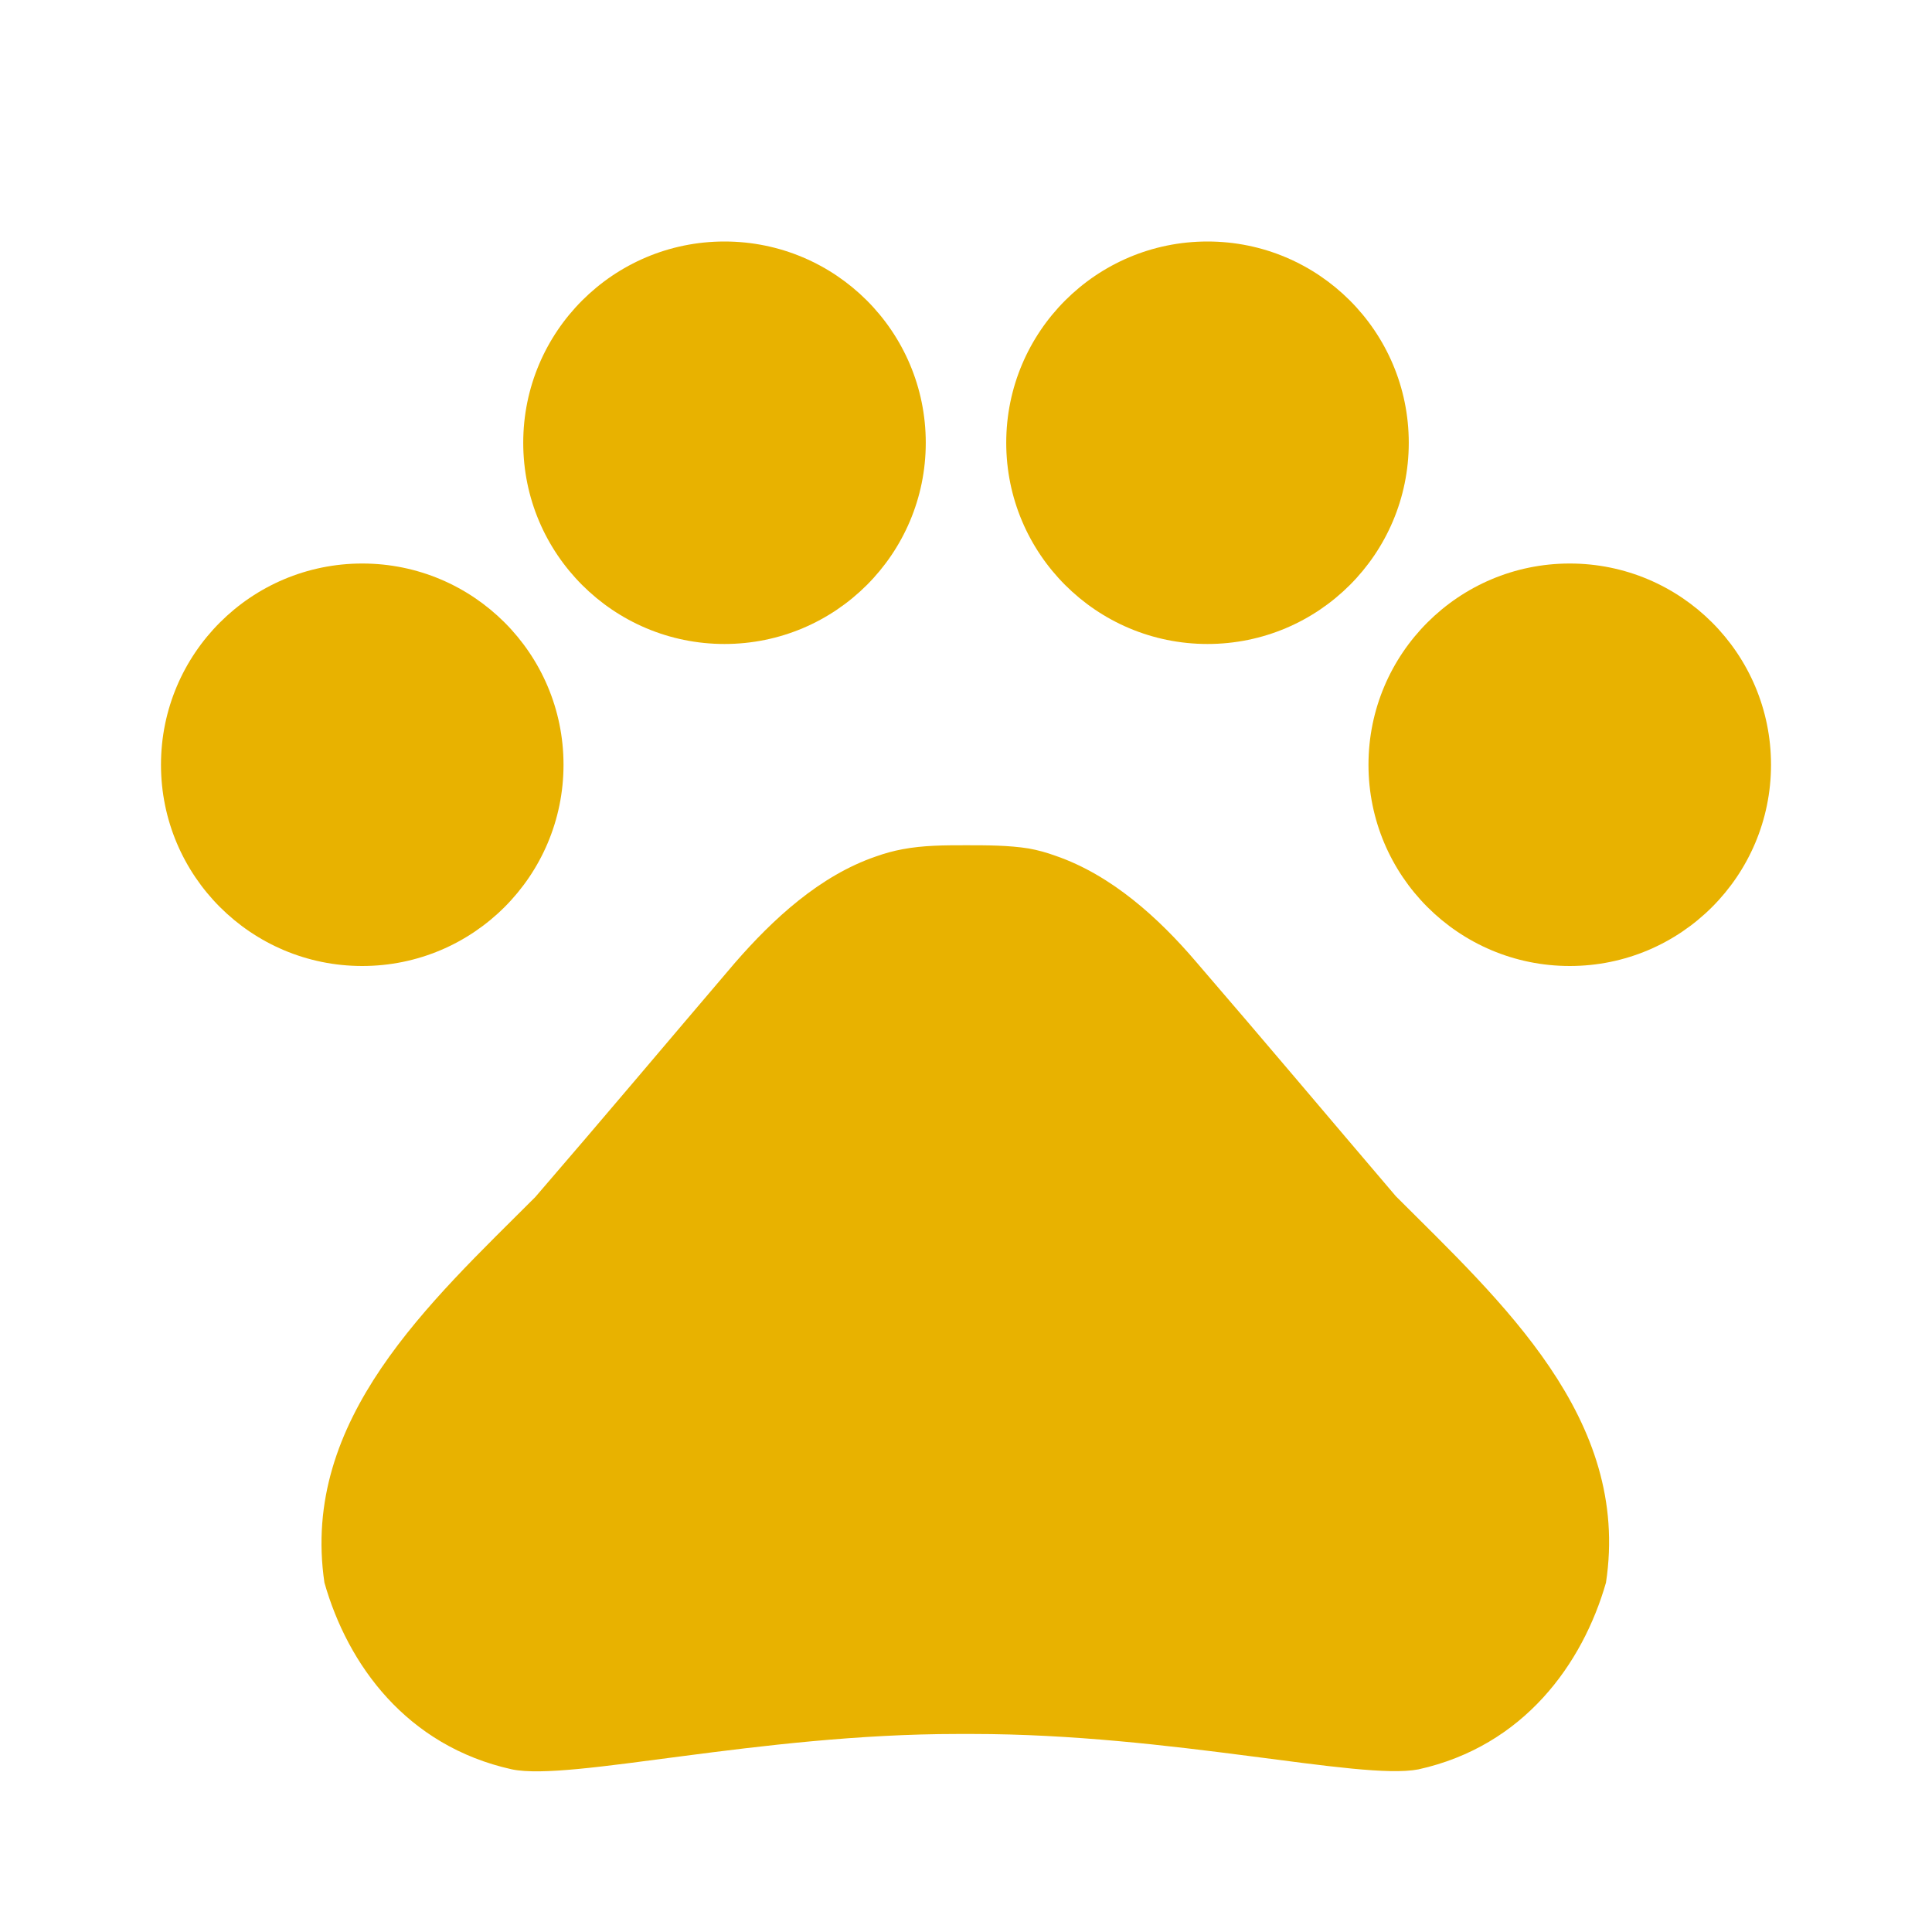
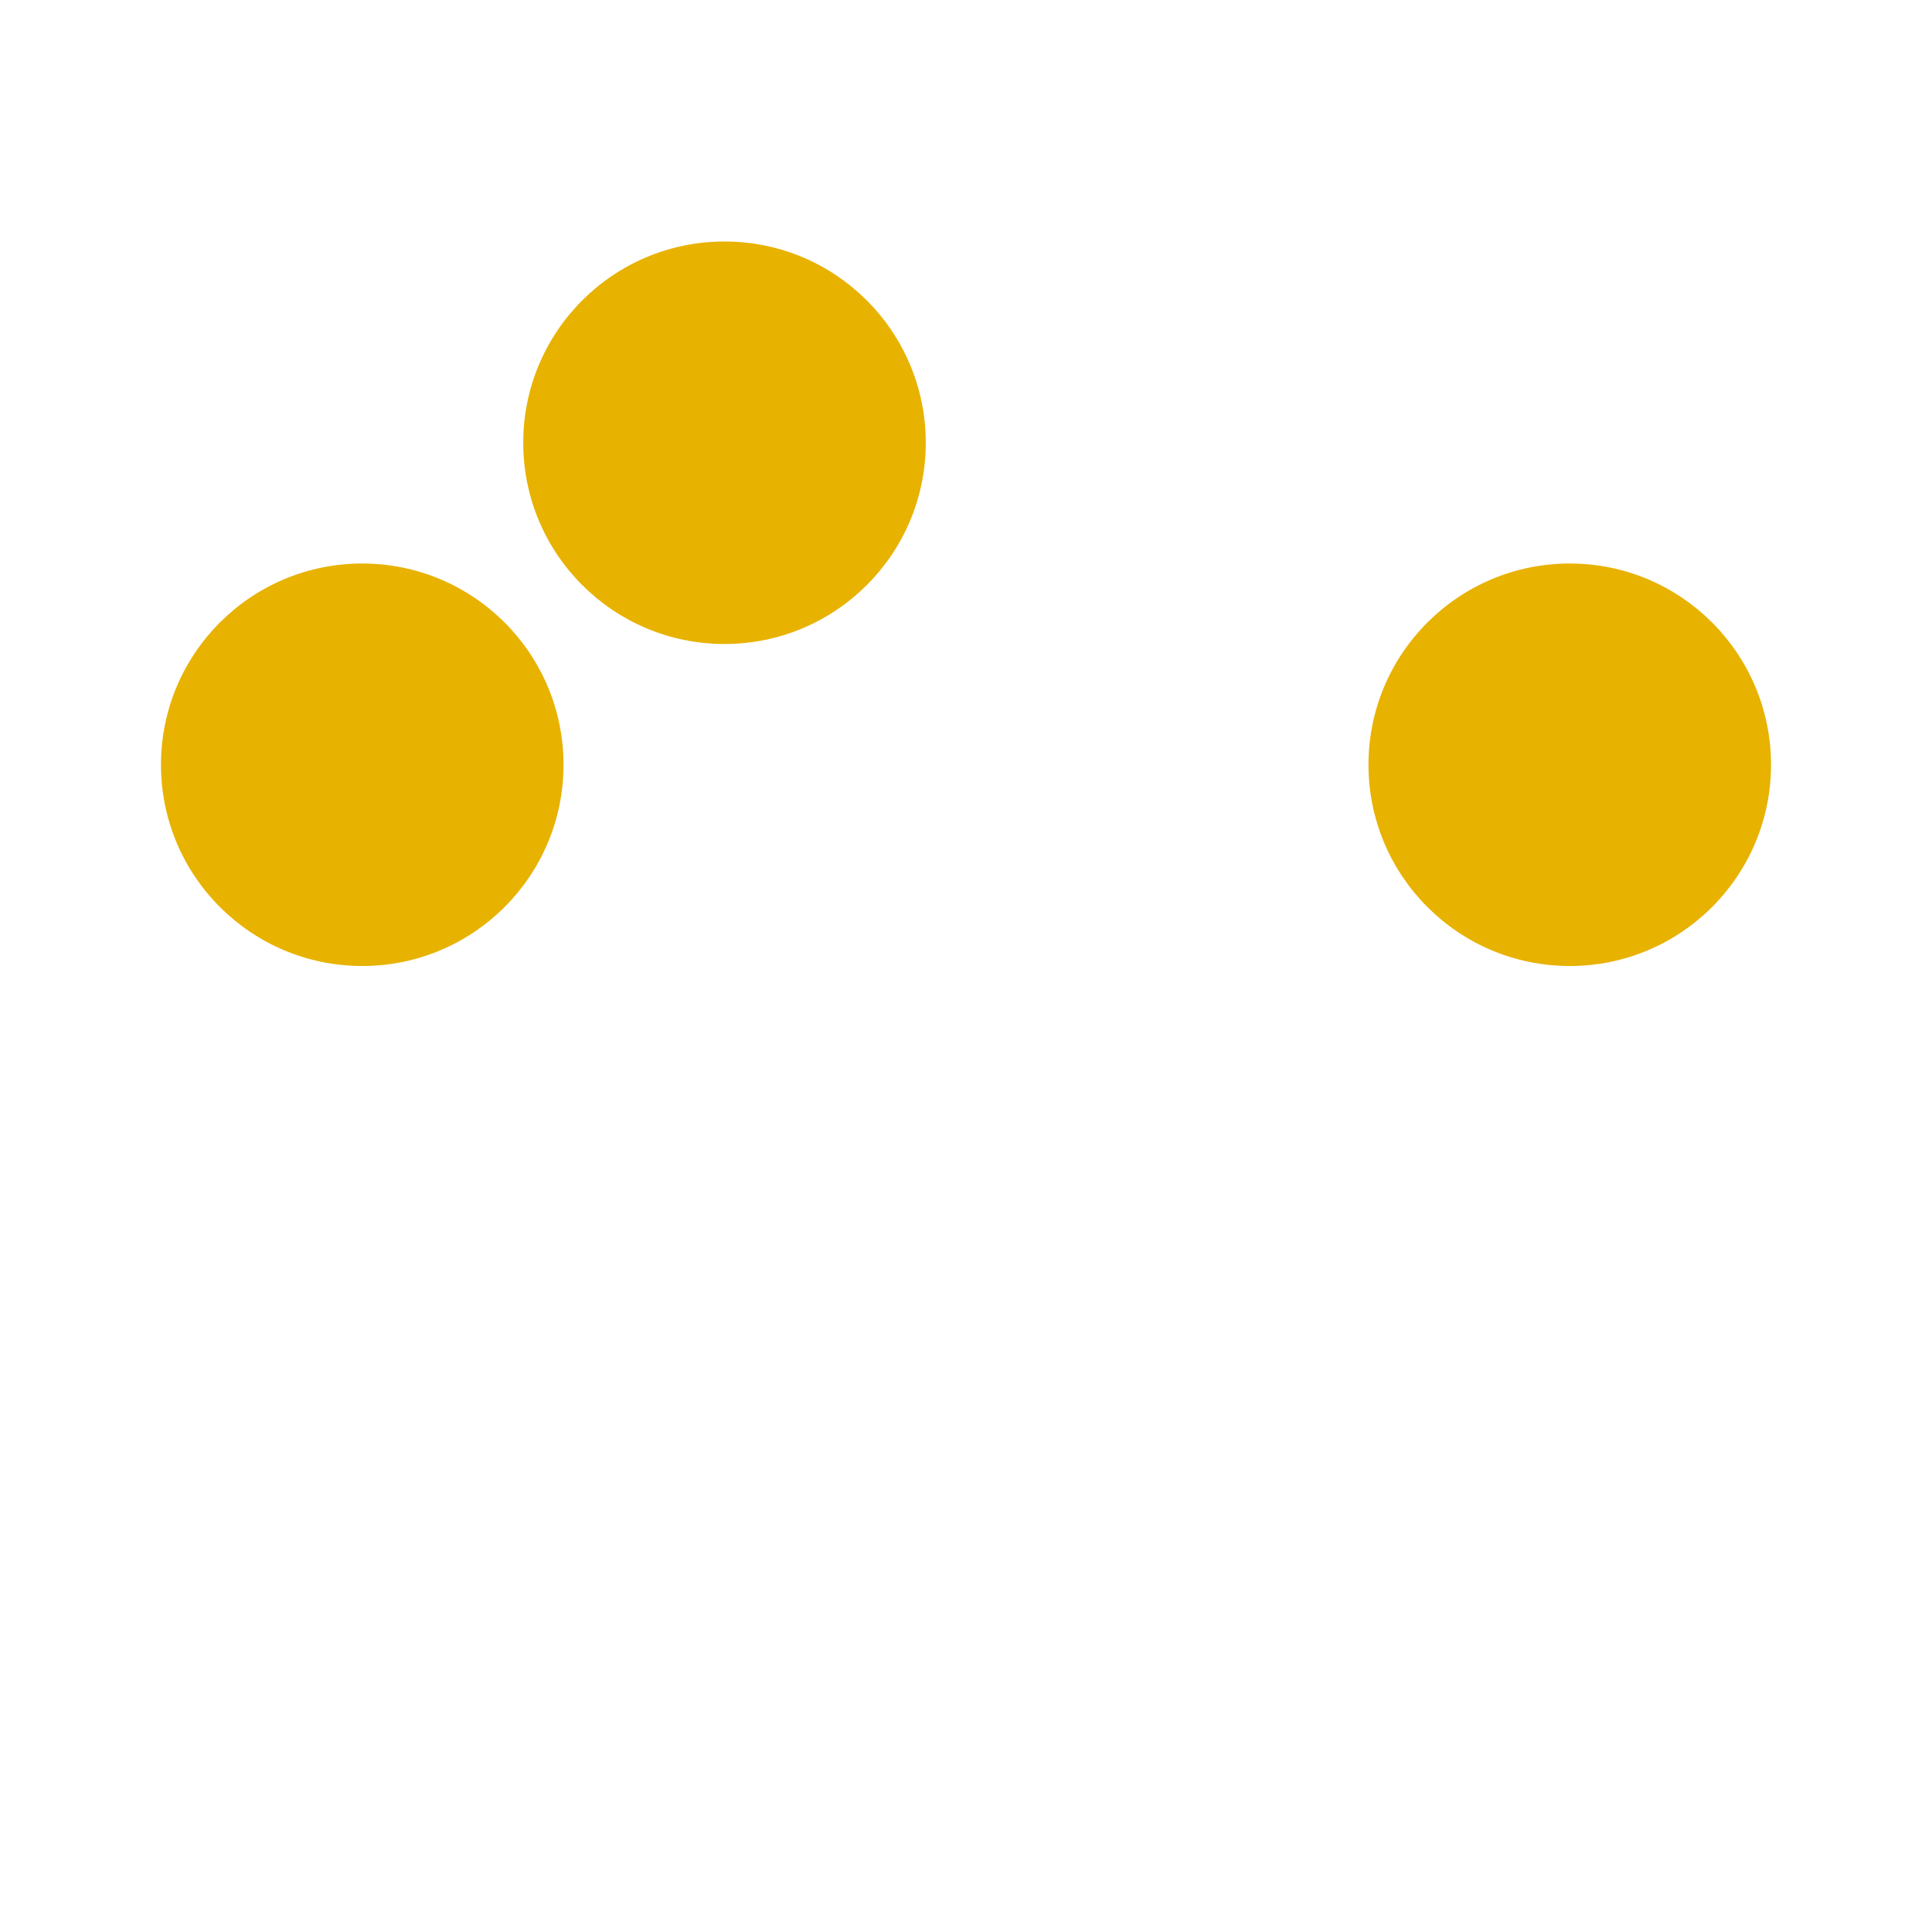
<svg xmlns="http://www.w3.org/2000/svg" width="40" height="40" viewBox="0 0 40 40" fill="none">
  <path d="M7.5 20C9.801 20 11.667 18.135 11.667 15.833C11.667 13.532 9.801 11.667 7.5 11.667C5.199 11.667 3.333 13.532 3.333 15.833C3.333 18.135 5.199 20 7.5 20Z" fill="#E8B200" />
  <path d="M15 13.333C17.301 13.333 19.167 11.468 19.167 9.167C19.167 6.865 17.301 5 15 5C12.699 5 10.833 6.865 10.833 9.167C10.833 11.468 12.699 13.333 15 13.333Z" fill="#E8B200" />
-   <path d="M25 13.333C27.301 13.333 29.167 11.468 29.167 9.167C29.167 6.865 27.301 5 25 5C22.699 5 20.833 6.865 20.833 9.167C20.833 11.468 22.699 13.333 25 13.333Z" fill="#E8B200" />
  <path d="M32.5 20C34.801 20 36.667 18.135 36.667 15.833C36.667 13.532 34.801 11.667 32.5 11.667C30.199 11.667 28.333 13.532 28.333 15.833C28.333 18.135 30.199 20 32.5 20Z" fill="#E8B200" />
-   <path d="M28.9 24.767C27.45 23.067 26.233 21.617 24.767 19.917C24 19.017 23.017 18.117 21.85 17.717C21.667 17.65 21.483 17.6 21.3 17.567C20.883 17.5 20.433 17.5 20 17.5C19.567 17.5 19.117 17.5 18.683 17.583C18.5 17.617 18.317 17.667 18.133 17.733C16.967 18.133 16 19.033 15.217 19.933C13.767 21.633 12.55 23.083 11.083 24.783C8.9 26.967 6.217 29.383 6.717 32.767C7.2 34.467 8.417 36.15 10.6 36.633C11.817 36.883 15.7 35.9 19.833 35.9H20.133C24.267 35.9 28.15 36.867 29.367 36.633C31.55 36.15 32.767 34.45 33.25 32.767C33.767 29.367 31.083 26.95 28.9 24.767V24.767Z" fill="#E8B200" />
</svg>